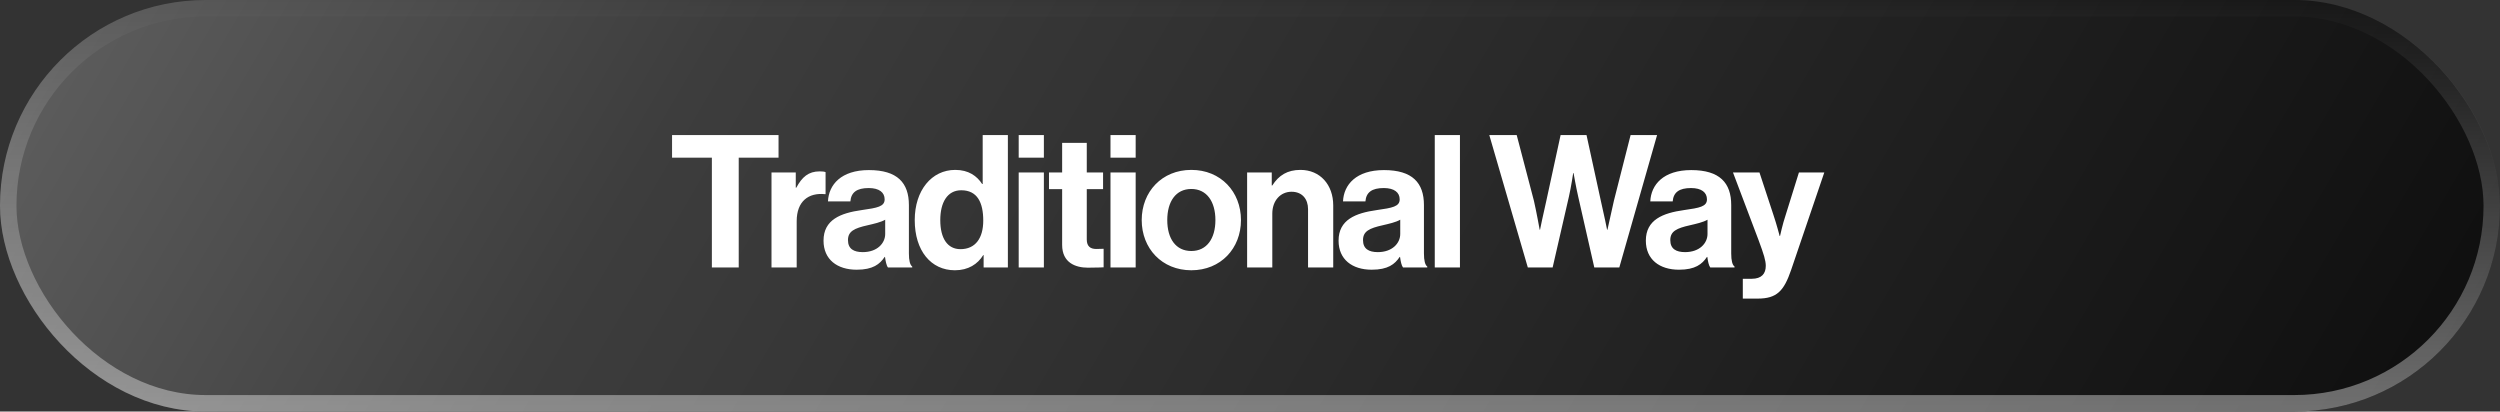
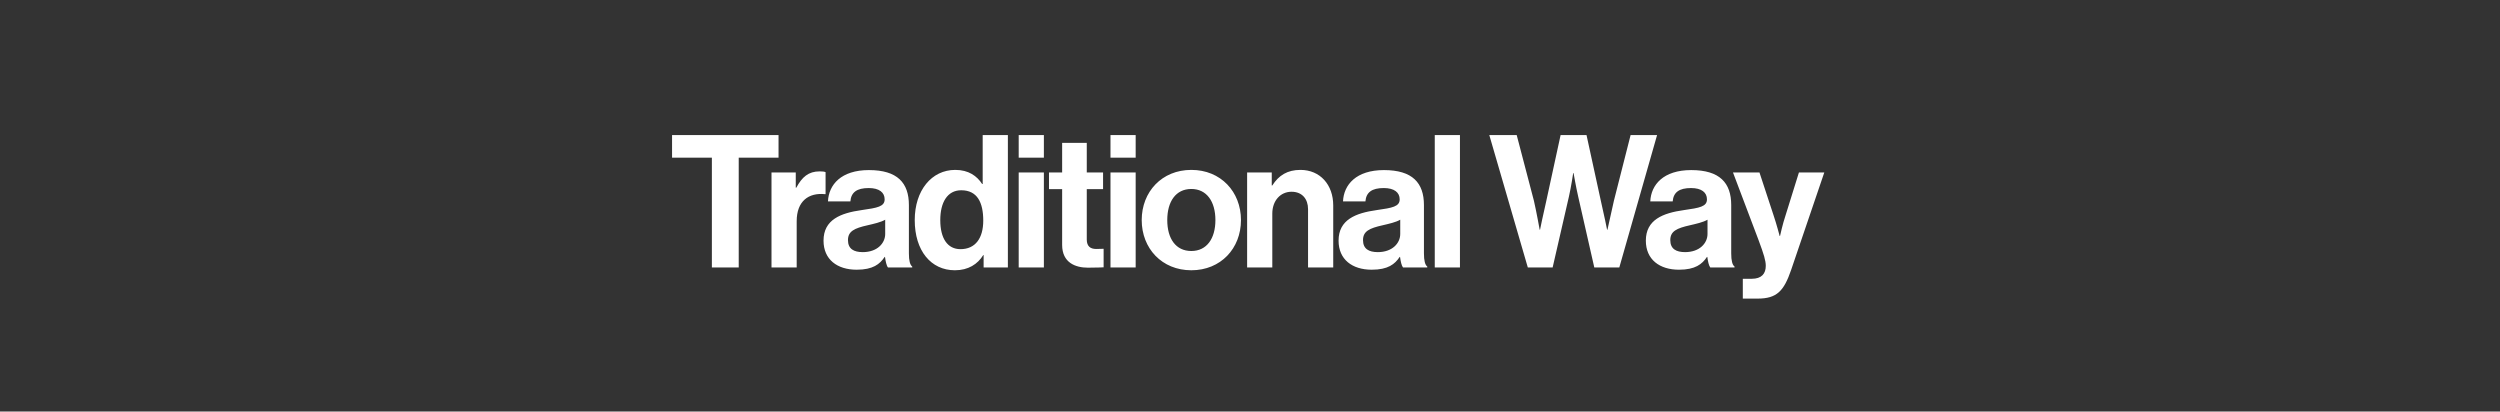
<svg xmlns="http://www.w3.org/2000/svg" width="243" height="40" viewBox="0 0 243 40" fill="none">
  <rect x="0" y="0" width="243" height="40" fill="#333333" stroke="none" />
-   <rect width="243" height="40" rx="20" fill="url(#paint0_radial_90_119)" />
-   <rect x="0.8" y="0.8" width="241.4" height="38.4" rx="19.2" stroke="url(#paint1_linear_90_119)" stroke-opacity="0.4" stroke-width="1.6" />
  <path d="M65.324 15.326V13.13H75.674V15.326H71.804V26H69.194V15.326H65.324ZM77.348 16.766V18.242H77.402C77.96 17.198 78.59 16.658 79.67 16.658C79.94 16.658 80.102 16.676 80.246 16.73V18.872H80.192C78.59 18.71 77.438 19.556 77.438 21.5V26H74.99V16.766H77.348ZM86.311 26C86.167 25.82 86.077 25.388 86.023 24.974H85.987C85.519 25.676 84.853 26.216 83.269 26.216C81.379 26.216 80.047 25.226 80.047 23.39C80.047 21.356 81.703 20.708 83.755 20.42C85.285 20.204 85.987 20.078 85.987 19.376C85.987 18.71 85.465 18.278 84.439 18.278C83.287 18.278 82.729 18.692 82.657 19.574H80.479C80.551 17.954 81.757 16.532 84.457 16.532C87.229 16.532 88.345 17.774 88.345 19.934V24.632C88.345 25.334 88.453 25.748 88.669 25.91V26H86.311ZM83.863 24.506C85.267 24.506 86.041 23.642 86.041 22.742V21.356C85.609 21.608 84.943 21.752 84.331 21.896C83.053 22.184 82.423 22.472 82.423 23.336C82.423 24.2 82.999 24.506 83.863 24.506ZM92.817 26.27C90.496 26.27 88.912 24.38 88.912 21.392C88.912 18.512 90.549 16.514 92.853 16.514C94.15 16.514 94.96 17.108 95.463 17.882H95.517V13.13H97.966V26H95.608V24.794H95.572C95.031 25.676 94.114 26.27 92.817 26.27ZM93.358 24.218C94.816 24.218 95.572 23.138 95.572 21.446C95.572 19.682 94.996 18.494 93.43 18.494C92.079 18.494 91.395 19.682 91.395 21.392C91.395 23.174 92.097 24.218 93.358 24.218ZM99.017 26V16.766H101.465V26H99.017ZM99.017 15.326V13.13H101.465V15.326H99.017ZM101.962 18.386V16.766H103.24V13.886H105.634V16.766H107.218V18.386H105.634V23.282C105.634 23.966 106.012 24.2 106.552 24.2C106.858 24.2 107.272 24.182 107.272 24.182V25.982C107.272 25.982 106.714 26.018 105.742 26.018C104.554 26.018 103.24 25.55 103.24 23.804V18.386H101.962ZM107.939 26V16.766H110.387V26H107.939ZM107.939 15.326V13.13H110.387V15.326H107.939ZM115.798 26.27C112.936 26.27 110.974 24.146 110.974 21.392C110.974 18.638 112.936 16.514 115.798 16.514C118.66 16.514 120.622 18.638 120.622 21.392C120.622 24.146 118.66 26.27 115.798 26.27ZM115.798 24.398C117.292 24.398 118.138 23.192 118.138 21.392C118.138 19.592 117.292 18.368 115.798 18.368C114.286 18.368 113.458 19.592 113.458 21.392C113.458 23.192 114.286 24.398 115.798 24.398ZM123.614 16.766V18.026H123.668C124.298 17.036 125.144 16.514 126.404 16.514C128.312 16.514 129.59 17.954 129.59 19.97V26H127.142V20.33C127.142 19.34 126.566 18.638 125.54 18.638C124.46 18.638 123.668 19.502 123.668 20.762V26H121.22V16.766H123.614ZM136.373 26C136.229 25.82 136.139 25.388 136.085 24.974H136.049C135.581 25.676 134.915 26.216 133.331 26.216C131.441 26.216 130.109 25.226 130.109 23.39C130.109 21.356 131.765 20.708 133.817 20.42C135.347 20.204 136.049 20.078 136.049 19.376C136.049 18.71 135.527 18.278 134.501 18.278C133.349 18.278 132.791 18.692 132.719 19.574H130.541C130.613 17.954 131.819 16.532 134.519 16.532C137.291 16.532 138.407 17.774 138.407 19.934V24.632C138.407 25.334 138.515 25.748 138.731 25.91V26H136.373ZM133.925 24.506C135.329 24.506 136.103 23.642 136.103 22.742V21.356C135.671 21.608 135.005 21.752 134.393 21.896C133.115 22.184 132.485 22.472 132.485 23.336C132.485 24.2 133.061 24.506 133.925 24.506ZM139.459 26V13.13H141.907V26H139.459ZM148.504 26L144.76 13.13H147.424L149.098 19.52C149.35 20.618 149.656 22.328 149.656 22.328H149.692C149.692 22.328 150.016 20.726 150.286 19.592L151.69 13.13H154.21L155.614 19.574C155.884 20.708 156.208 22.328 156.208 22.328H156.244C156.244 22.328 156.622 20.618 156.874 19.502L158.494 13.13H161.068L157.396 26H154.966L153.4 19.106C153.184 18.17 152.95 16.82 152.95 16.82H152.914C152.914 16.82 152.716 18.17 152.5 19.106L150.916 26H148.504ZM166.24 26C166.096 25.82 166.006 25.388 165.952 24.974H165.916C165.448 25.676 164.782 26.216 163.198 26.216C161.308 26.216 159.976 25.226 159.976 23.39C159.976 21.356 161.632 20.708 163.684 20.42C165.214 20.204 165.916 20.078 165.916 19.376C165.916 18.71 165.394 18.278 164.368 18.278C163.216 18.278 162.658 18.692 162.586 19.574H160.408C160.48 17.954 161.686 16.532 164.386 16.532C167.158 16.532 168.274 17.774 168.274 19.934V24.632C168.274 25.334 168.382 25.748 168.598 25.91V26H166.24ZM163.792 24.506C165.196 24.506 165.97 23.642 165.97 22.742V21.356C165.538 21.608 164.872 21.752 164.26 21.896C162.982 22.184 162.352 22.472 162.352 23.336C162.352 24.2 162.928 24.506 163.792 24.506ZM169.401 29.024V27.098H170.265C171.237 27.098 171.633 26.594 171.633 25.838C171.633 25.334 171.453 24.74 170.931 23.336L168.447 16.766H171.021L172.389 20.924C172.677 21.77 172.983 22.94 172.983 22.94H173.019C173.019 22.94 173.271 21.77 173.559 20.924L174.855 16.766H177.321L174.099 26.234C173.397 28.286 172.713 29.024 170.841 29.024H169.401Z" fill="white" />
  <defs>
    <radialGradient id="paint0_radial_90_119" cx="0" cy="0" r="1" gradientUnits="userSpaceOnUse" gradientTransform="translate(-34.587 -27.667) rotate(29.178) scale(317.931 6279.39)">
      <stop stop-color="#7B7B7B" />
      <stop offset="0.339" stop-color="#3D3D3D" />
      <stop offset="1" />
    </radialGradient>
    <linearGradient id="paint1_linear_90_119" x1="121.5" y1="0" x2="121.5" y2="40" gradientUnits="userSpaceOnUse">
      <stop stop-color="white" stop-opacity="0" />
      <stop offset="1" stop-color="white" />
    </linearGradient>
  </defs>
</svg>